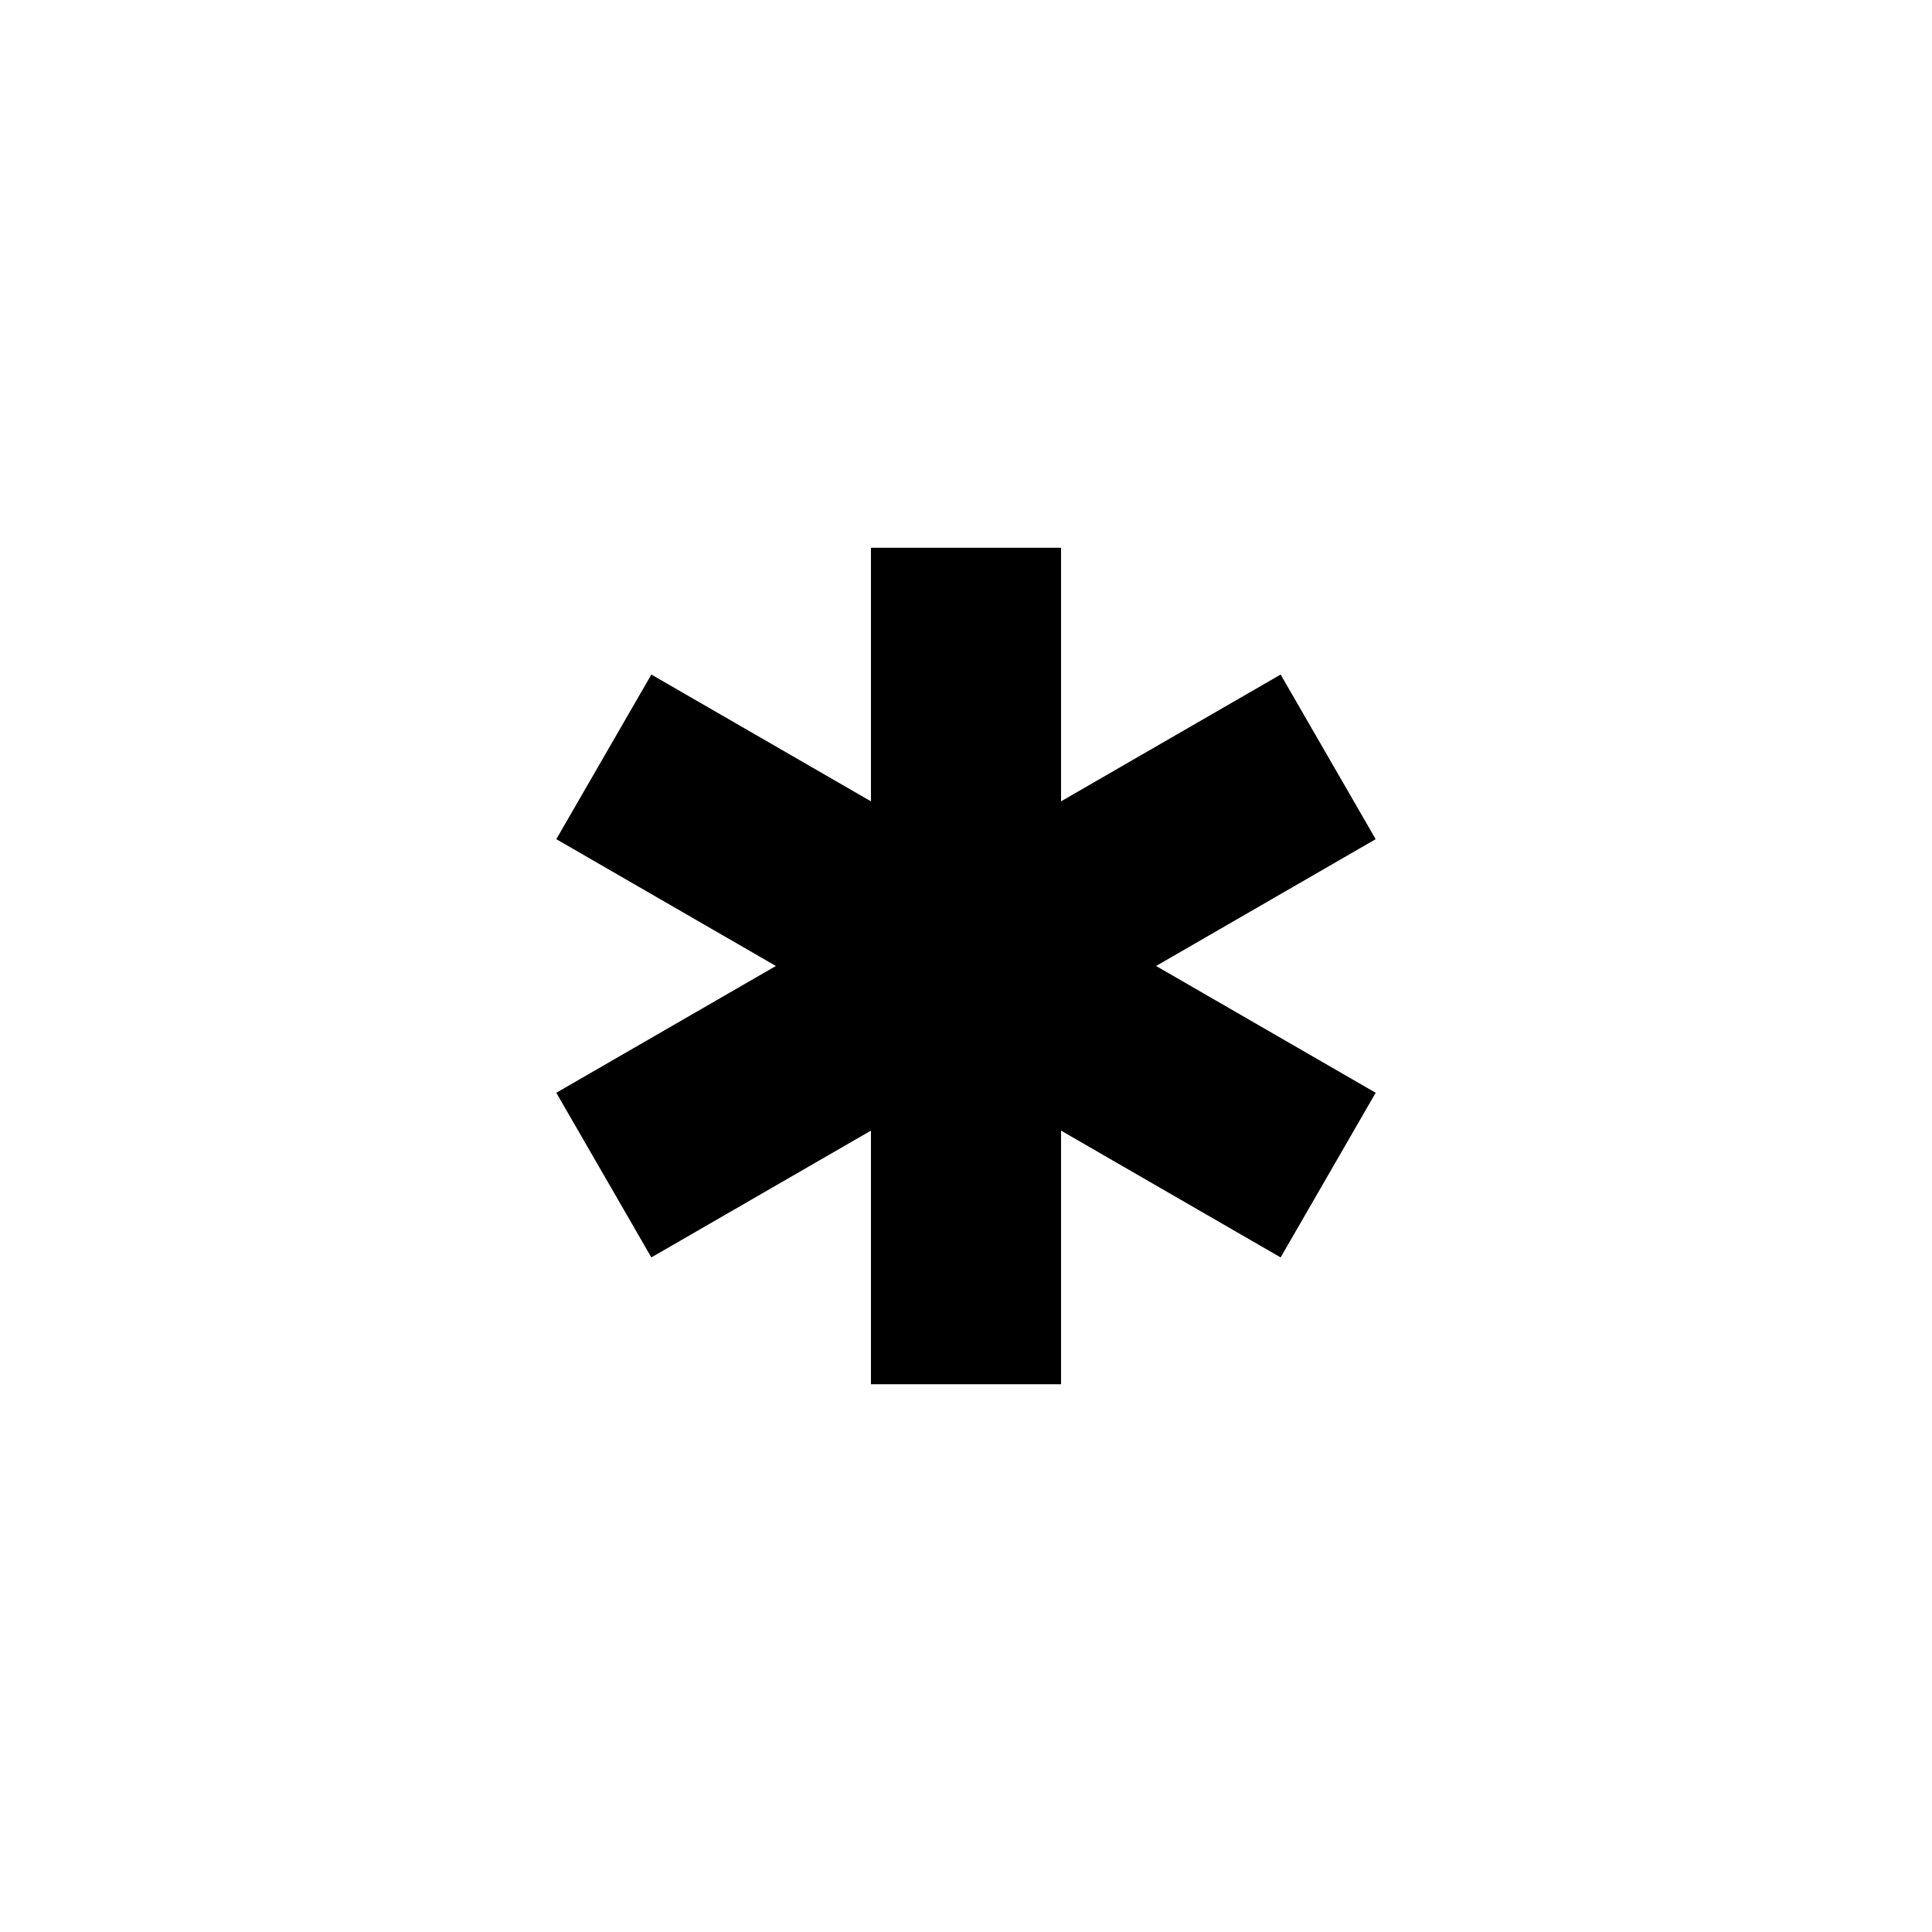
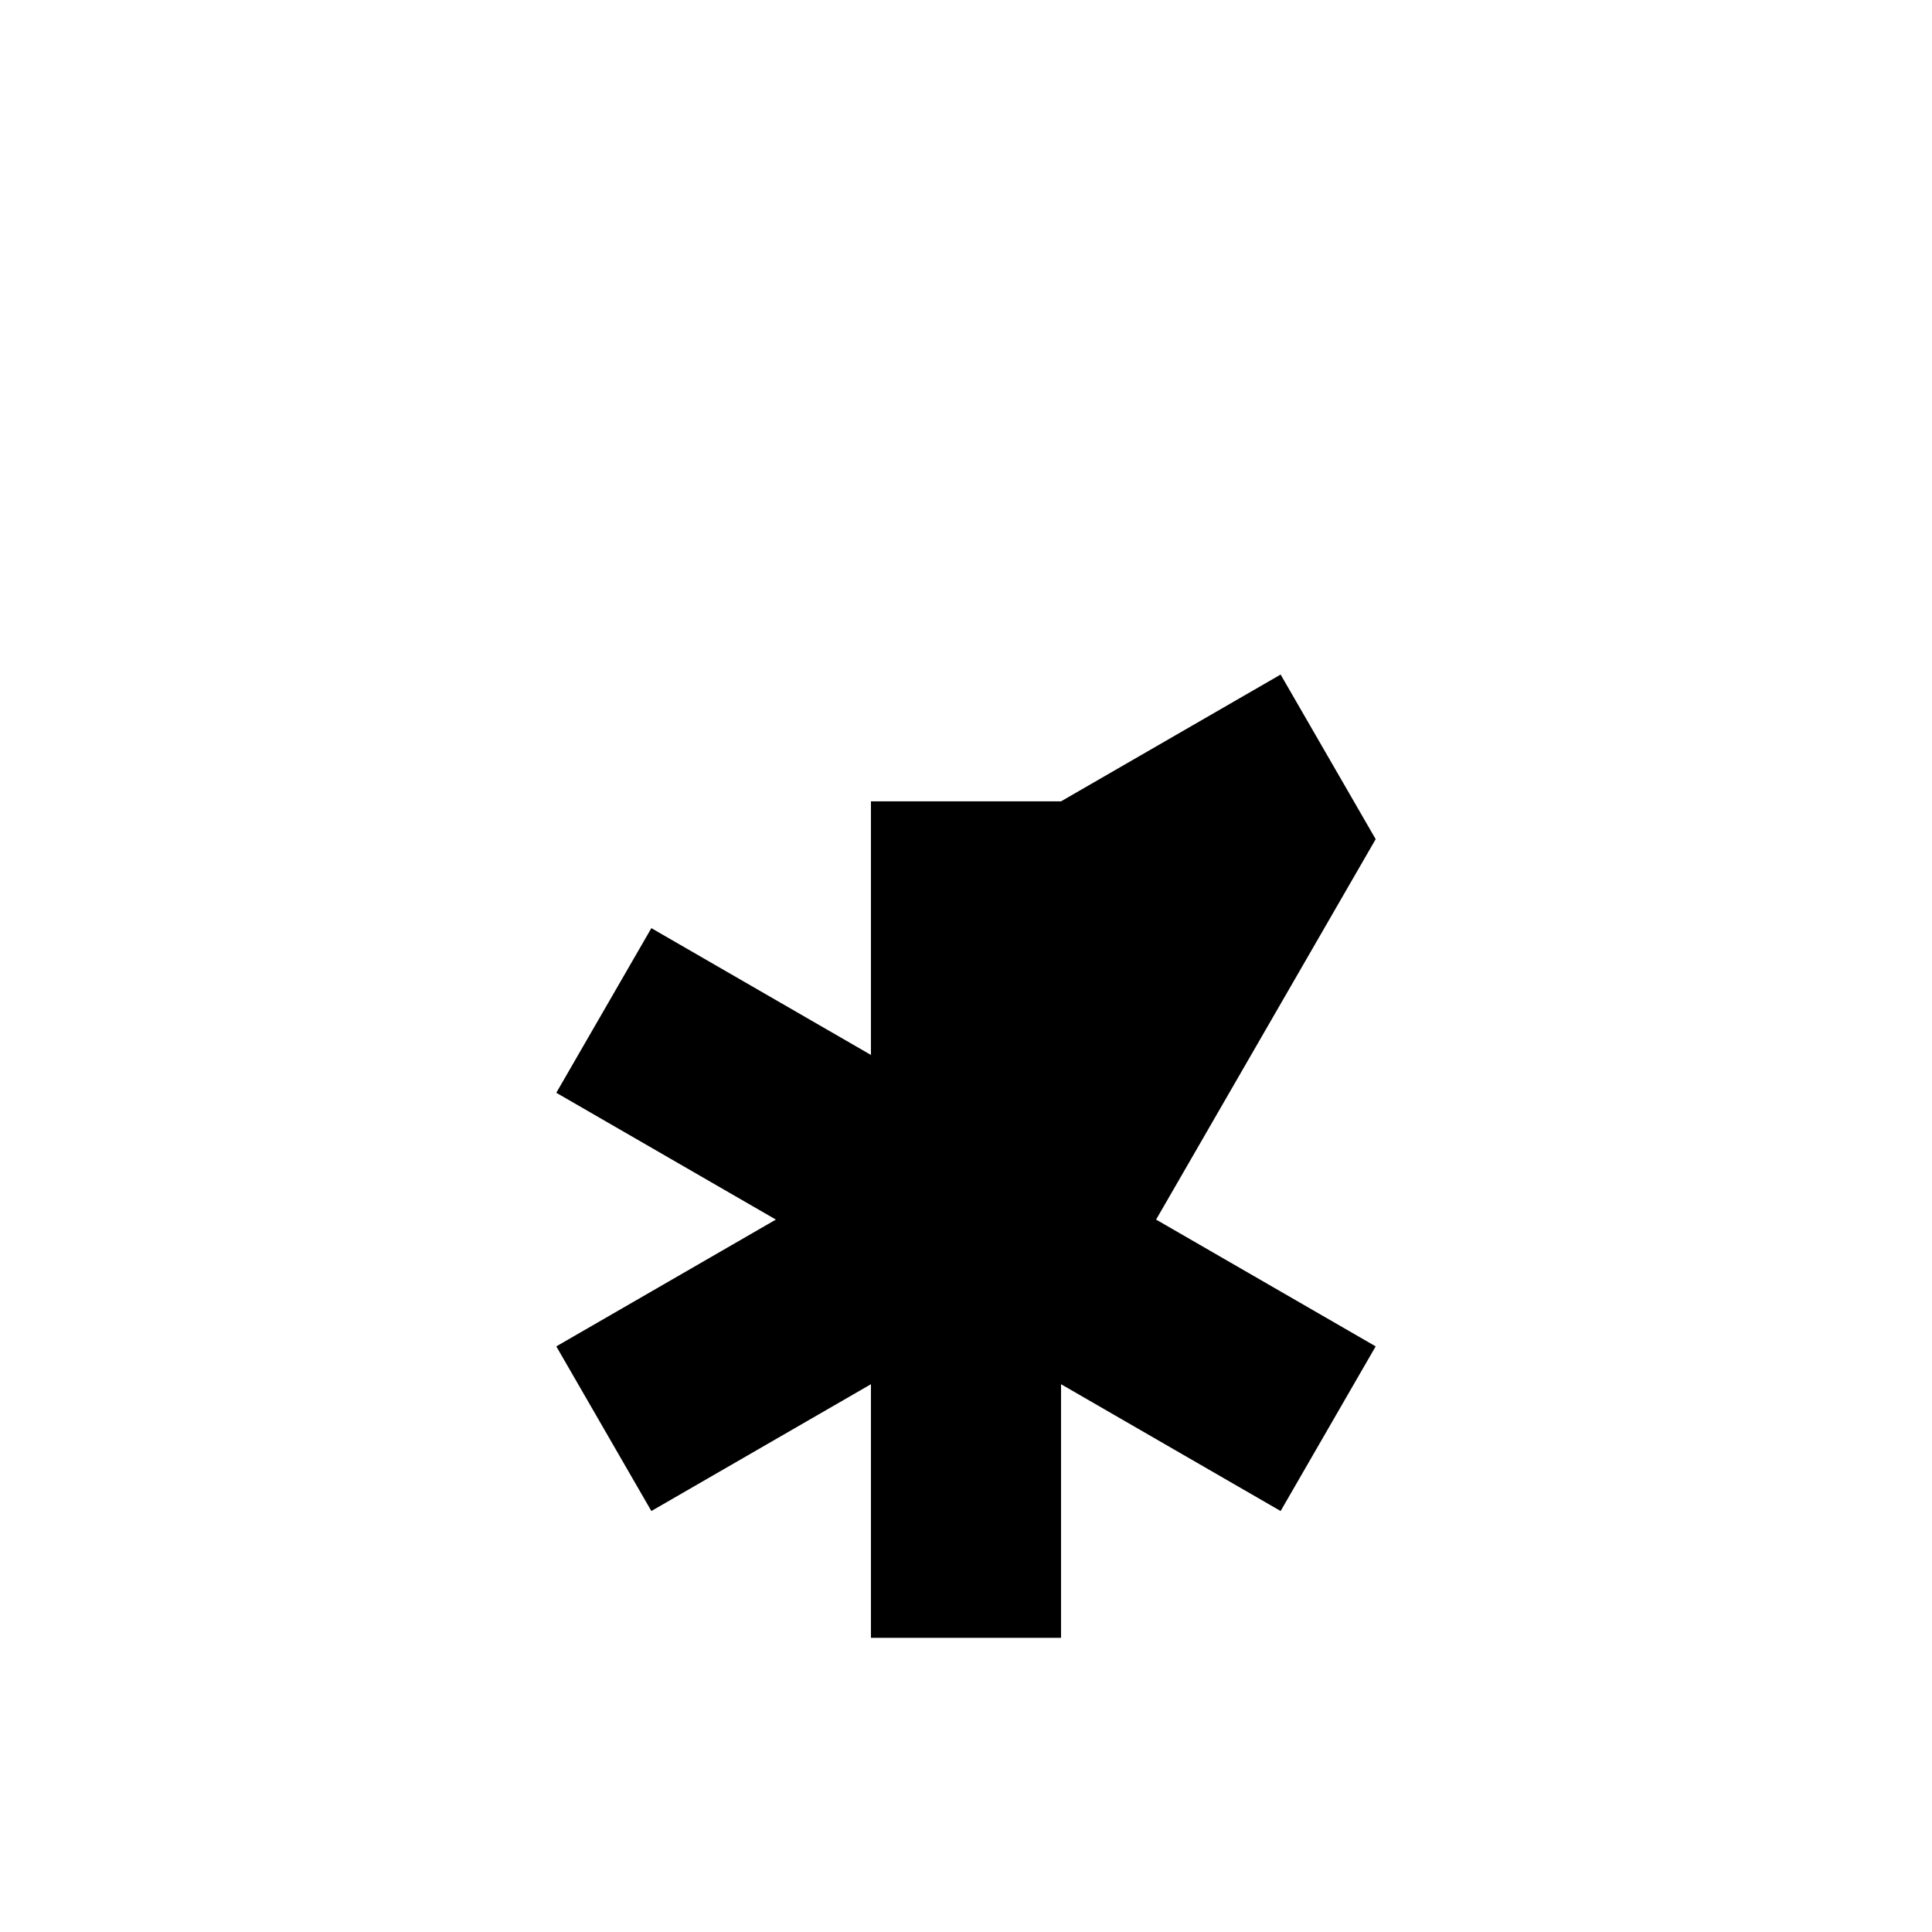
<svg xmlns="http://www.w3.org/2000/svg" fill="#000000" width="800px" height="800px" version="1.1" viewBox="144 144 512 512">
-   <path d="m508.57 366.39-25.191-43.629-58.191 33.602v-67.207h-50.379v67.207l-58.191-33.602-25.191 43.629 58.191 33.605-58.191 33.602 25.191 43.633 58.191-33.605v67.207h50.379v-67.207l58.191 33.605 25.191-43.633-58.191-33.602z" />
+   <path d="m508.57 366.39-25.191-43.629-58.191 33.602h-50.379v67.207l-58.191-33.602-25.191 43.629 58.191 33.605-58.191 33.602 25.191 43.633 58.191-33.605v67.207h50.379v-67.207l58.191 33.605 25.191-43.633-58.191-33.602z" />
</svg>